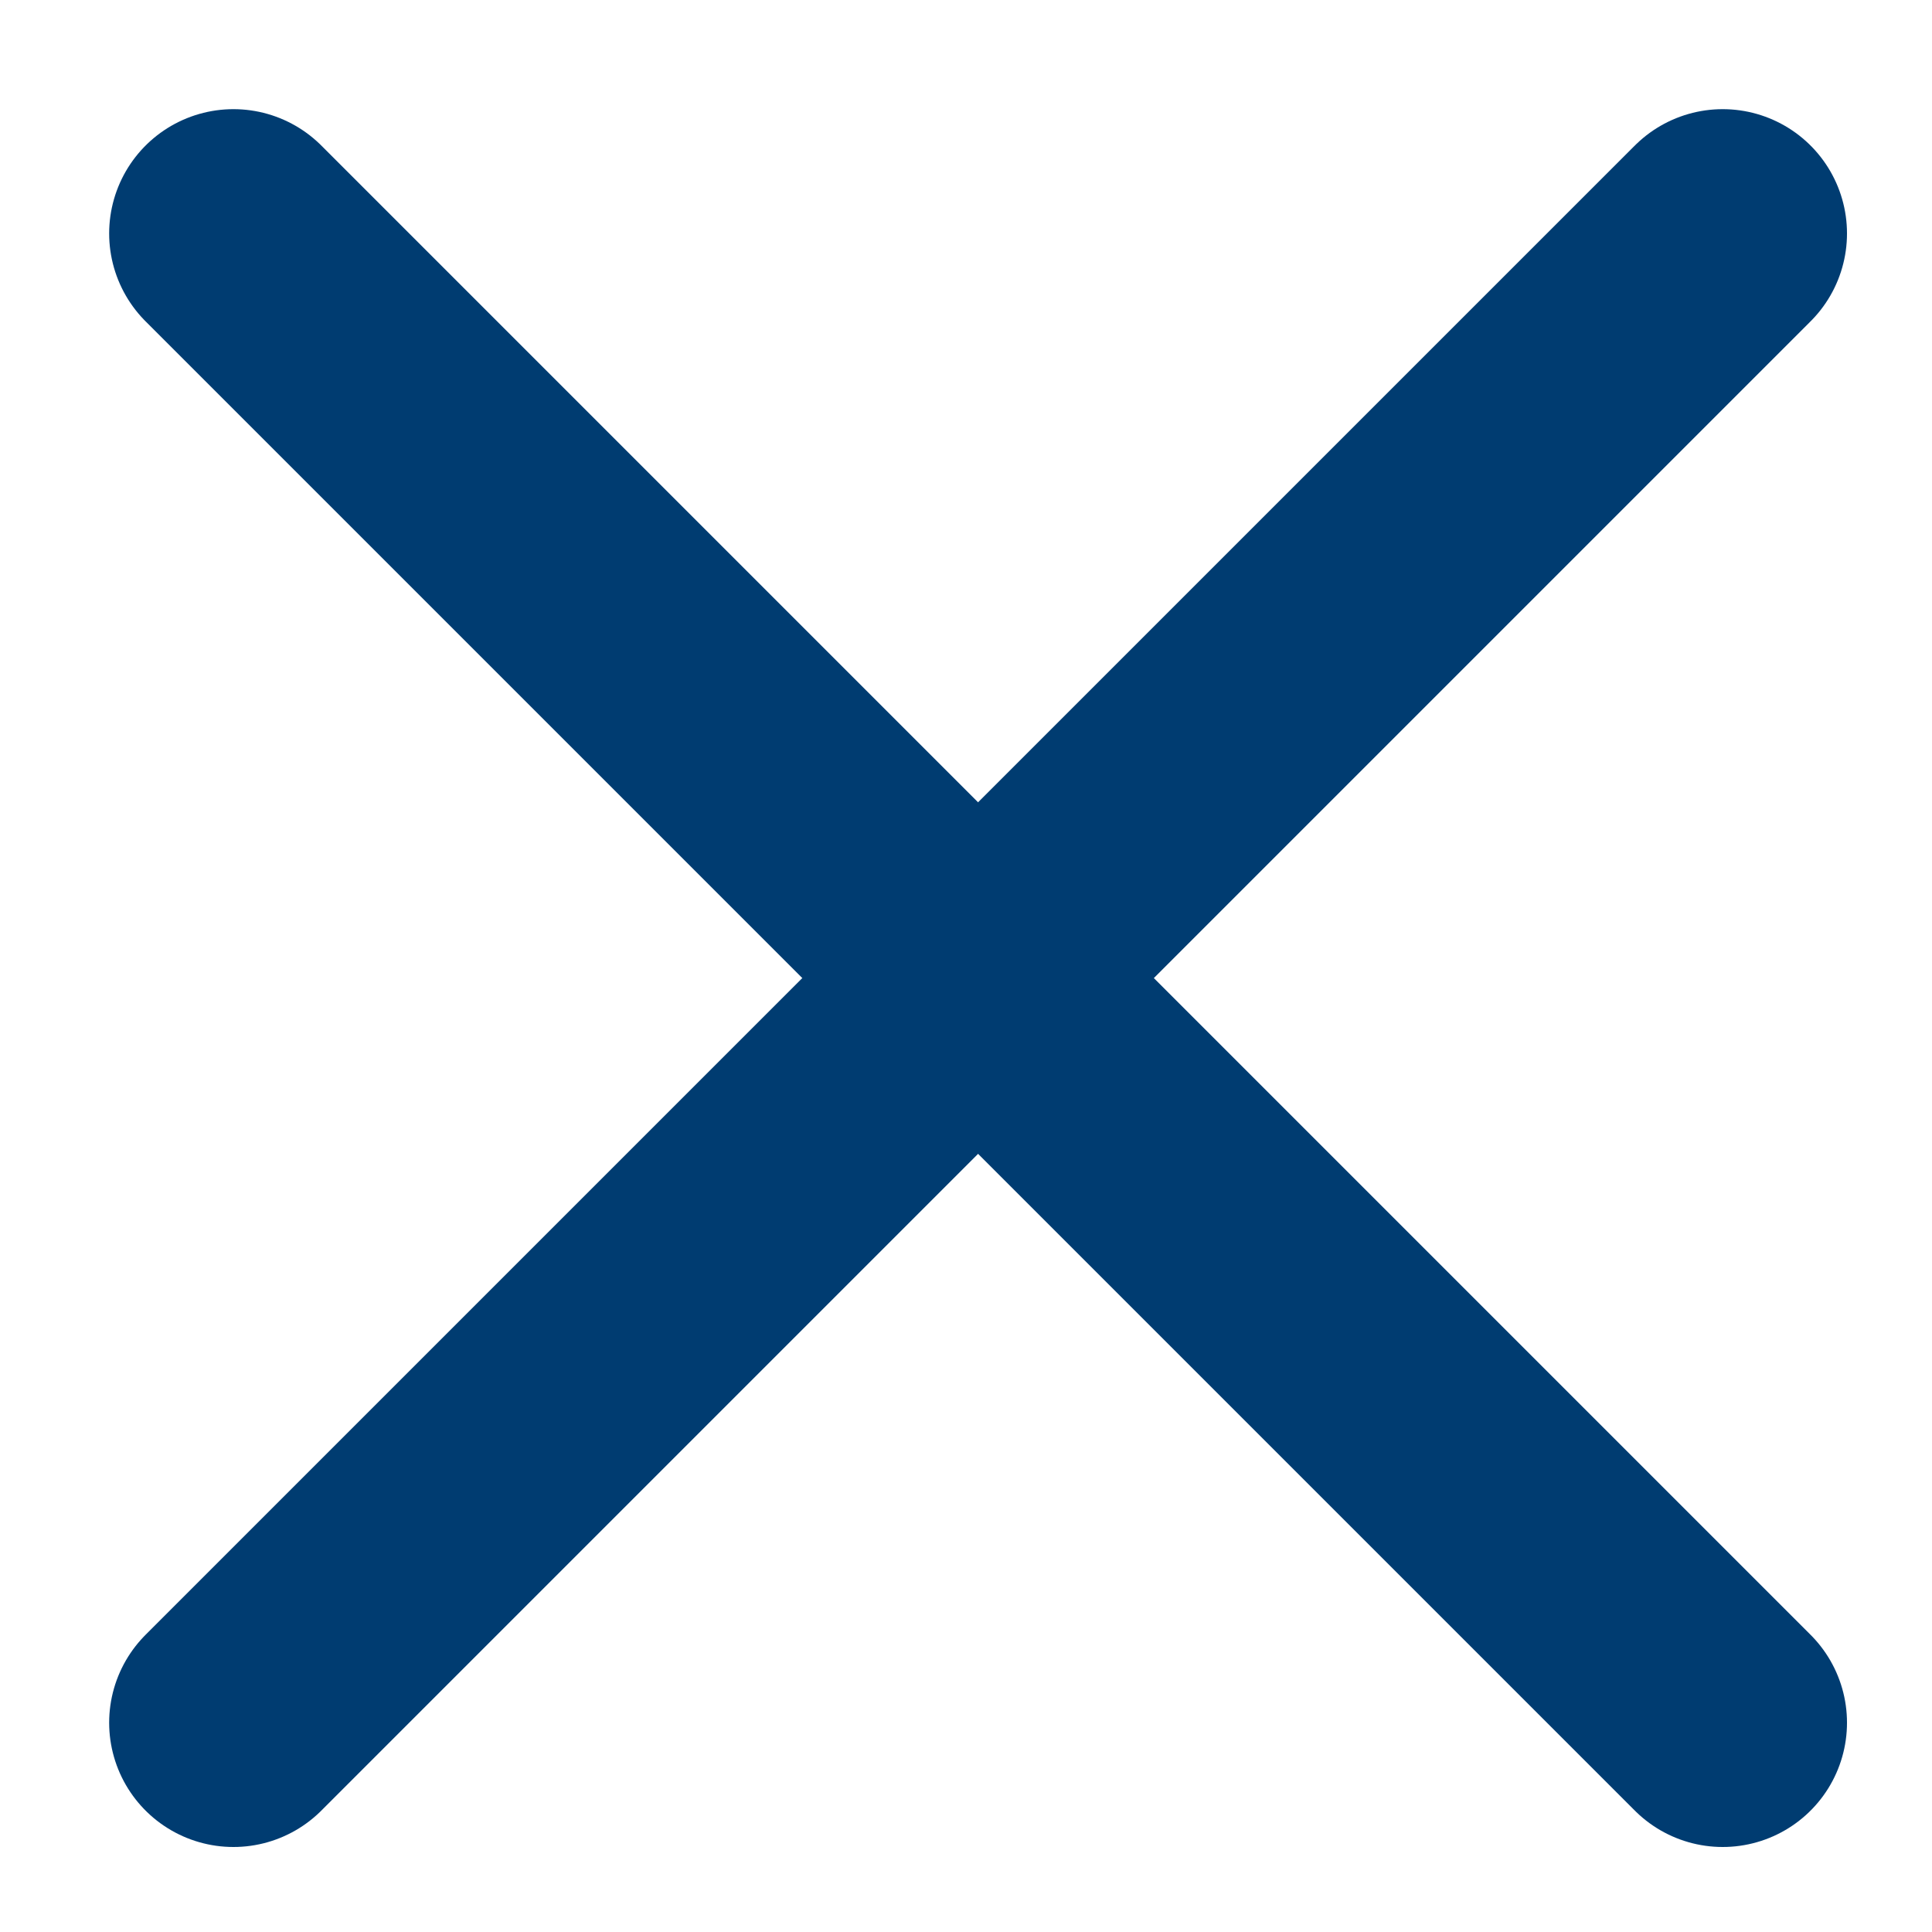
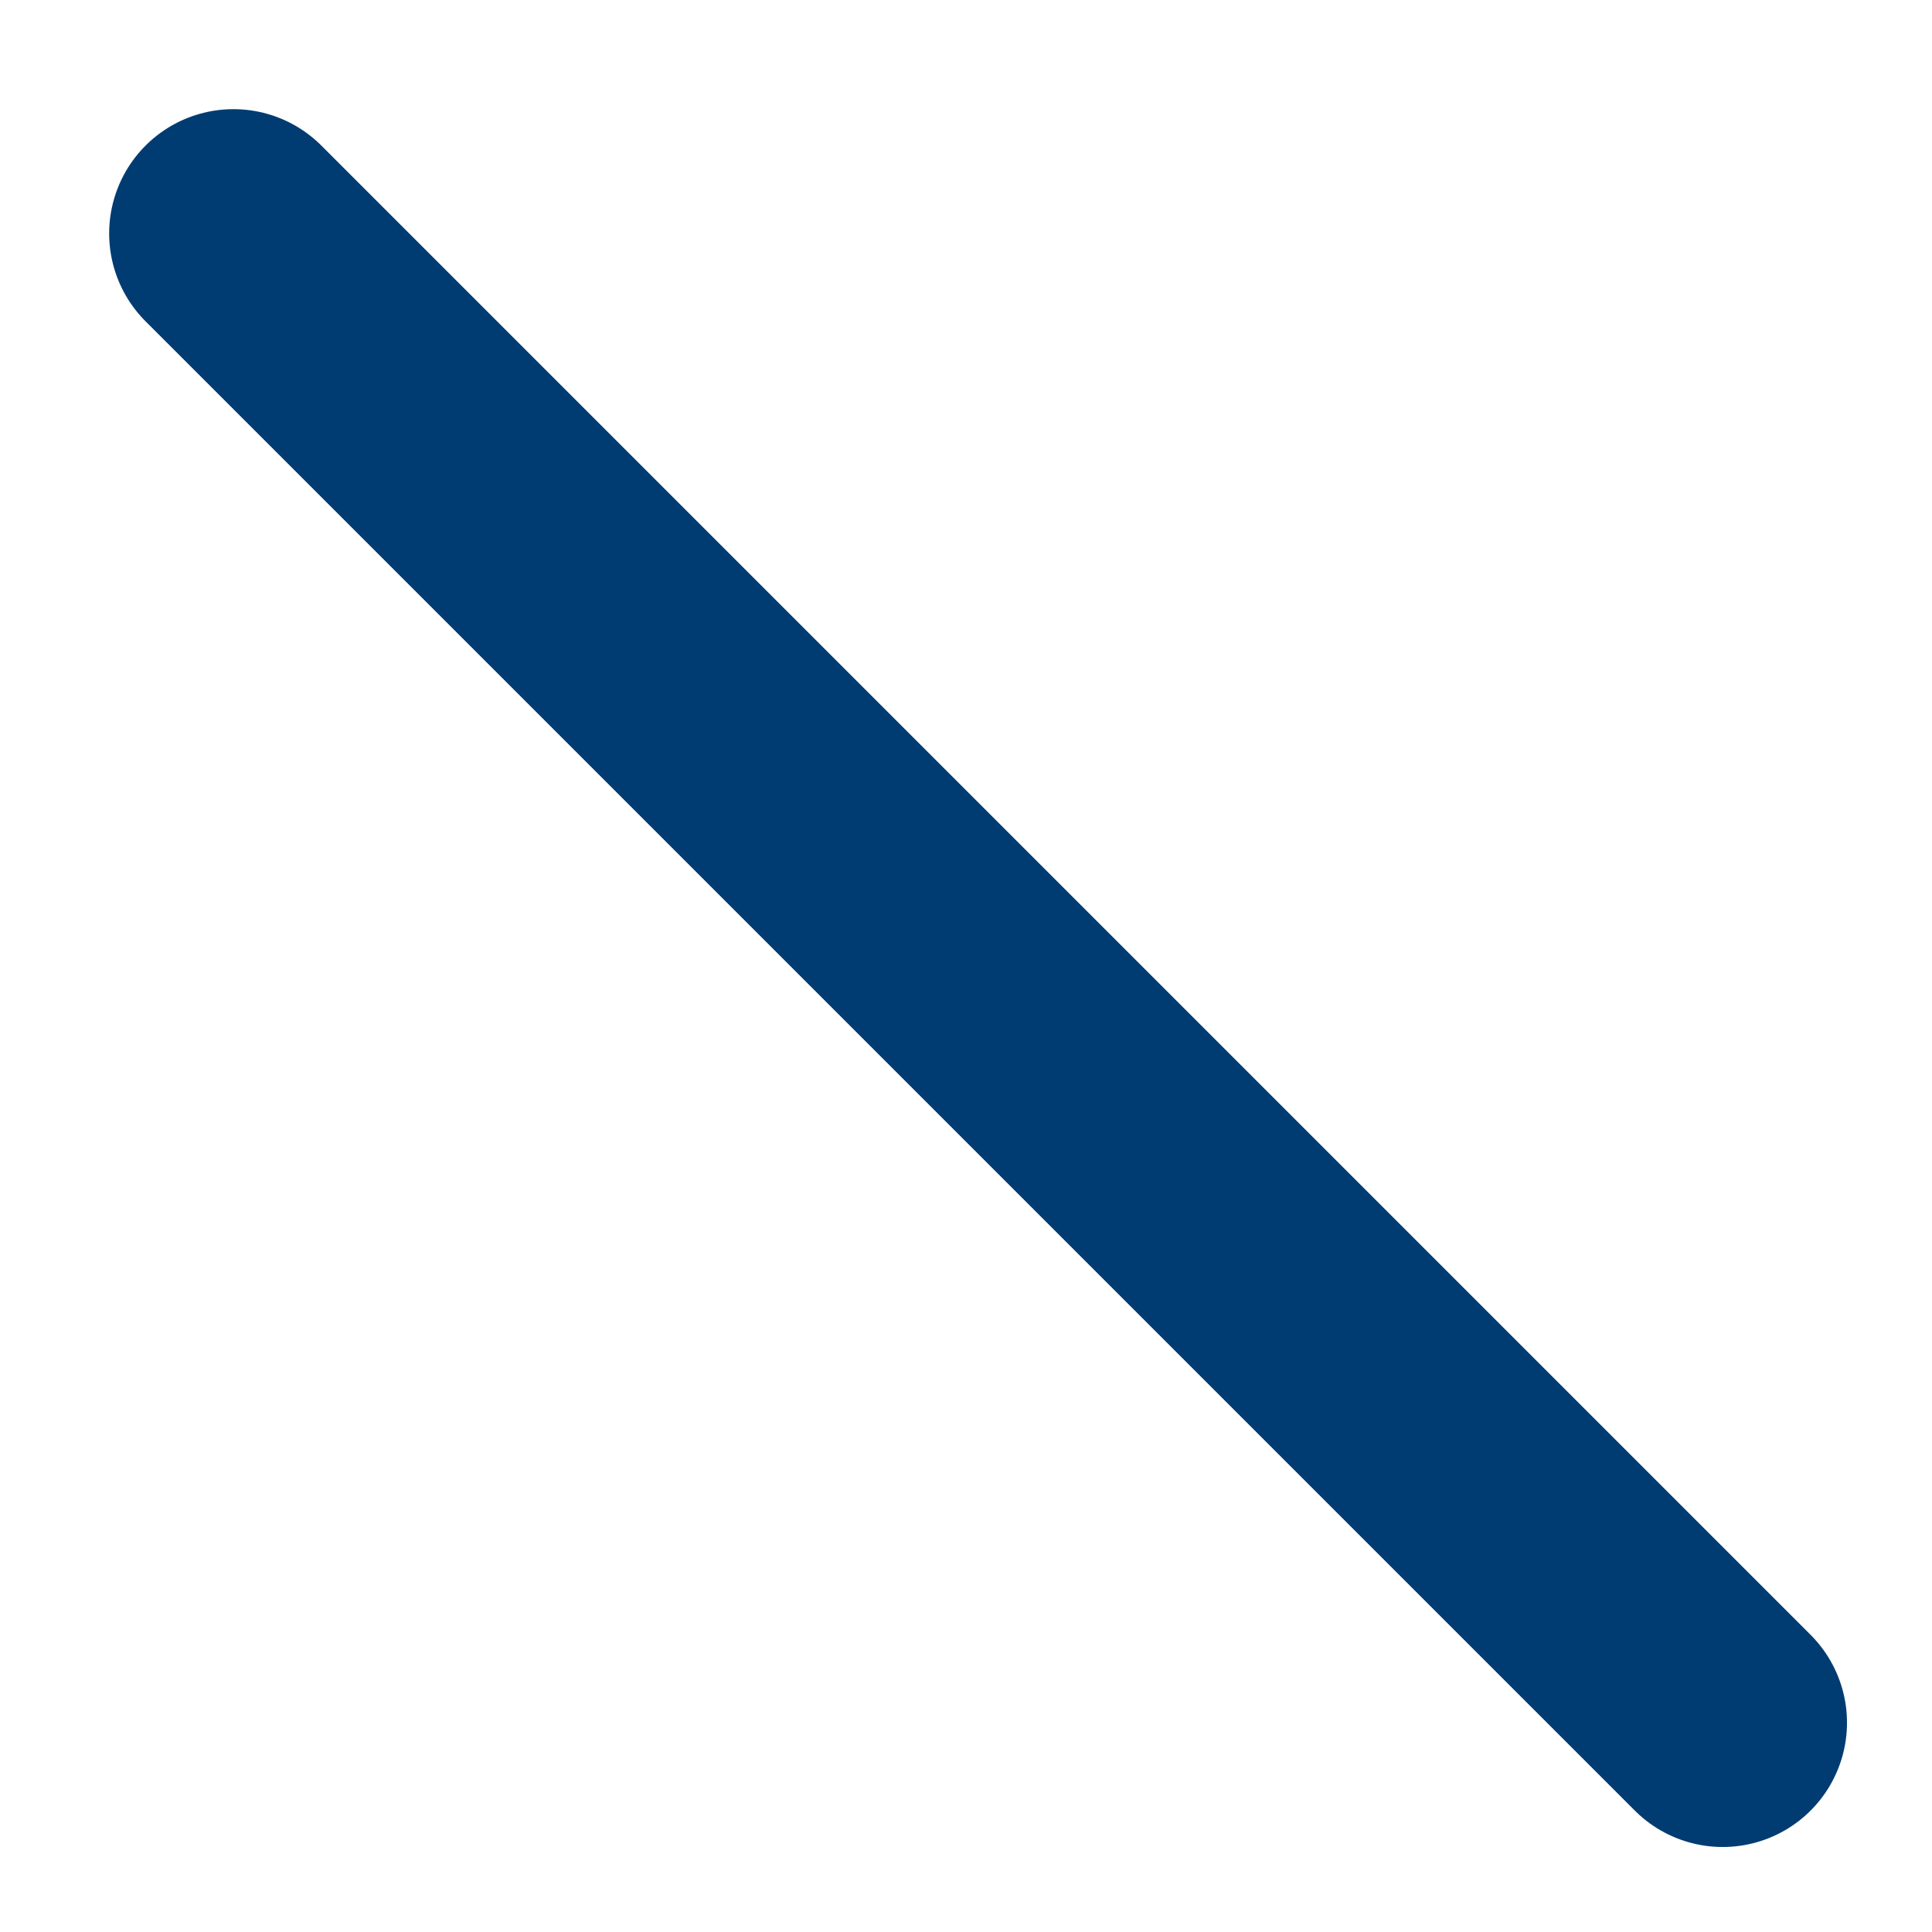
<svg xmlns="http://www.w3.org/2000/svg" version="1.1" id="Layer_1" x="0px" y="0px" viewBox="0 0 24 24" enable-background="new 0 0 24 24" xml:space="preserve">
-   <line fill="none" stroke="#003C71" stroke-width="3.088" stroke-linecap="round" stroke-linejoin="round" x1="21.4" y1="2.9" x2="2.9" y2="21.4" />
  <line fill="none" stroke="#003C71" stroke-width="3.088" stroke-linecap="round" stroke-linejoin="round" x1="2.9" y1="2.9" x2="21.4" y2="21.4" />
</svg>